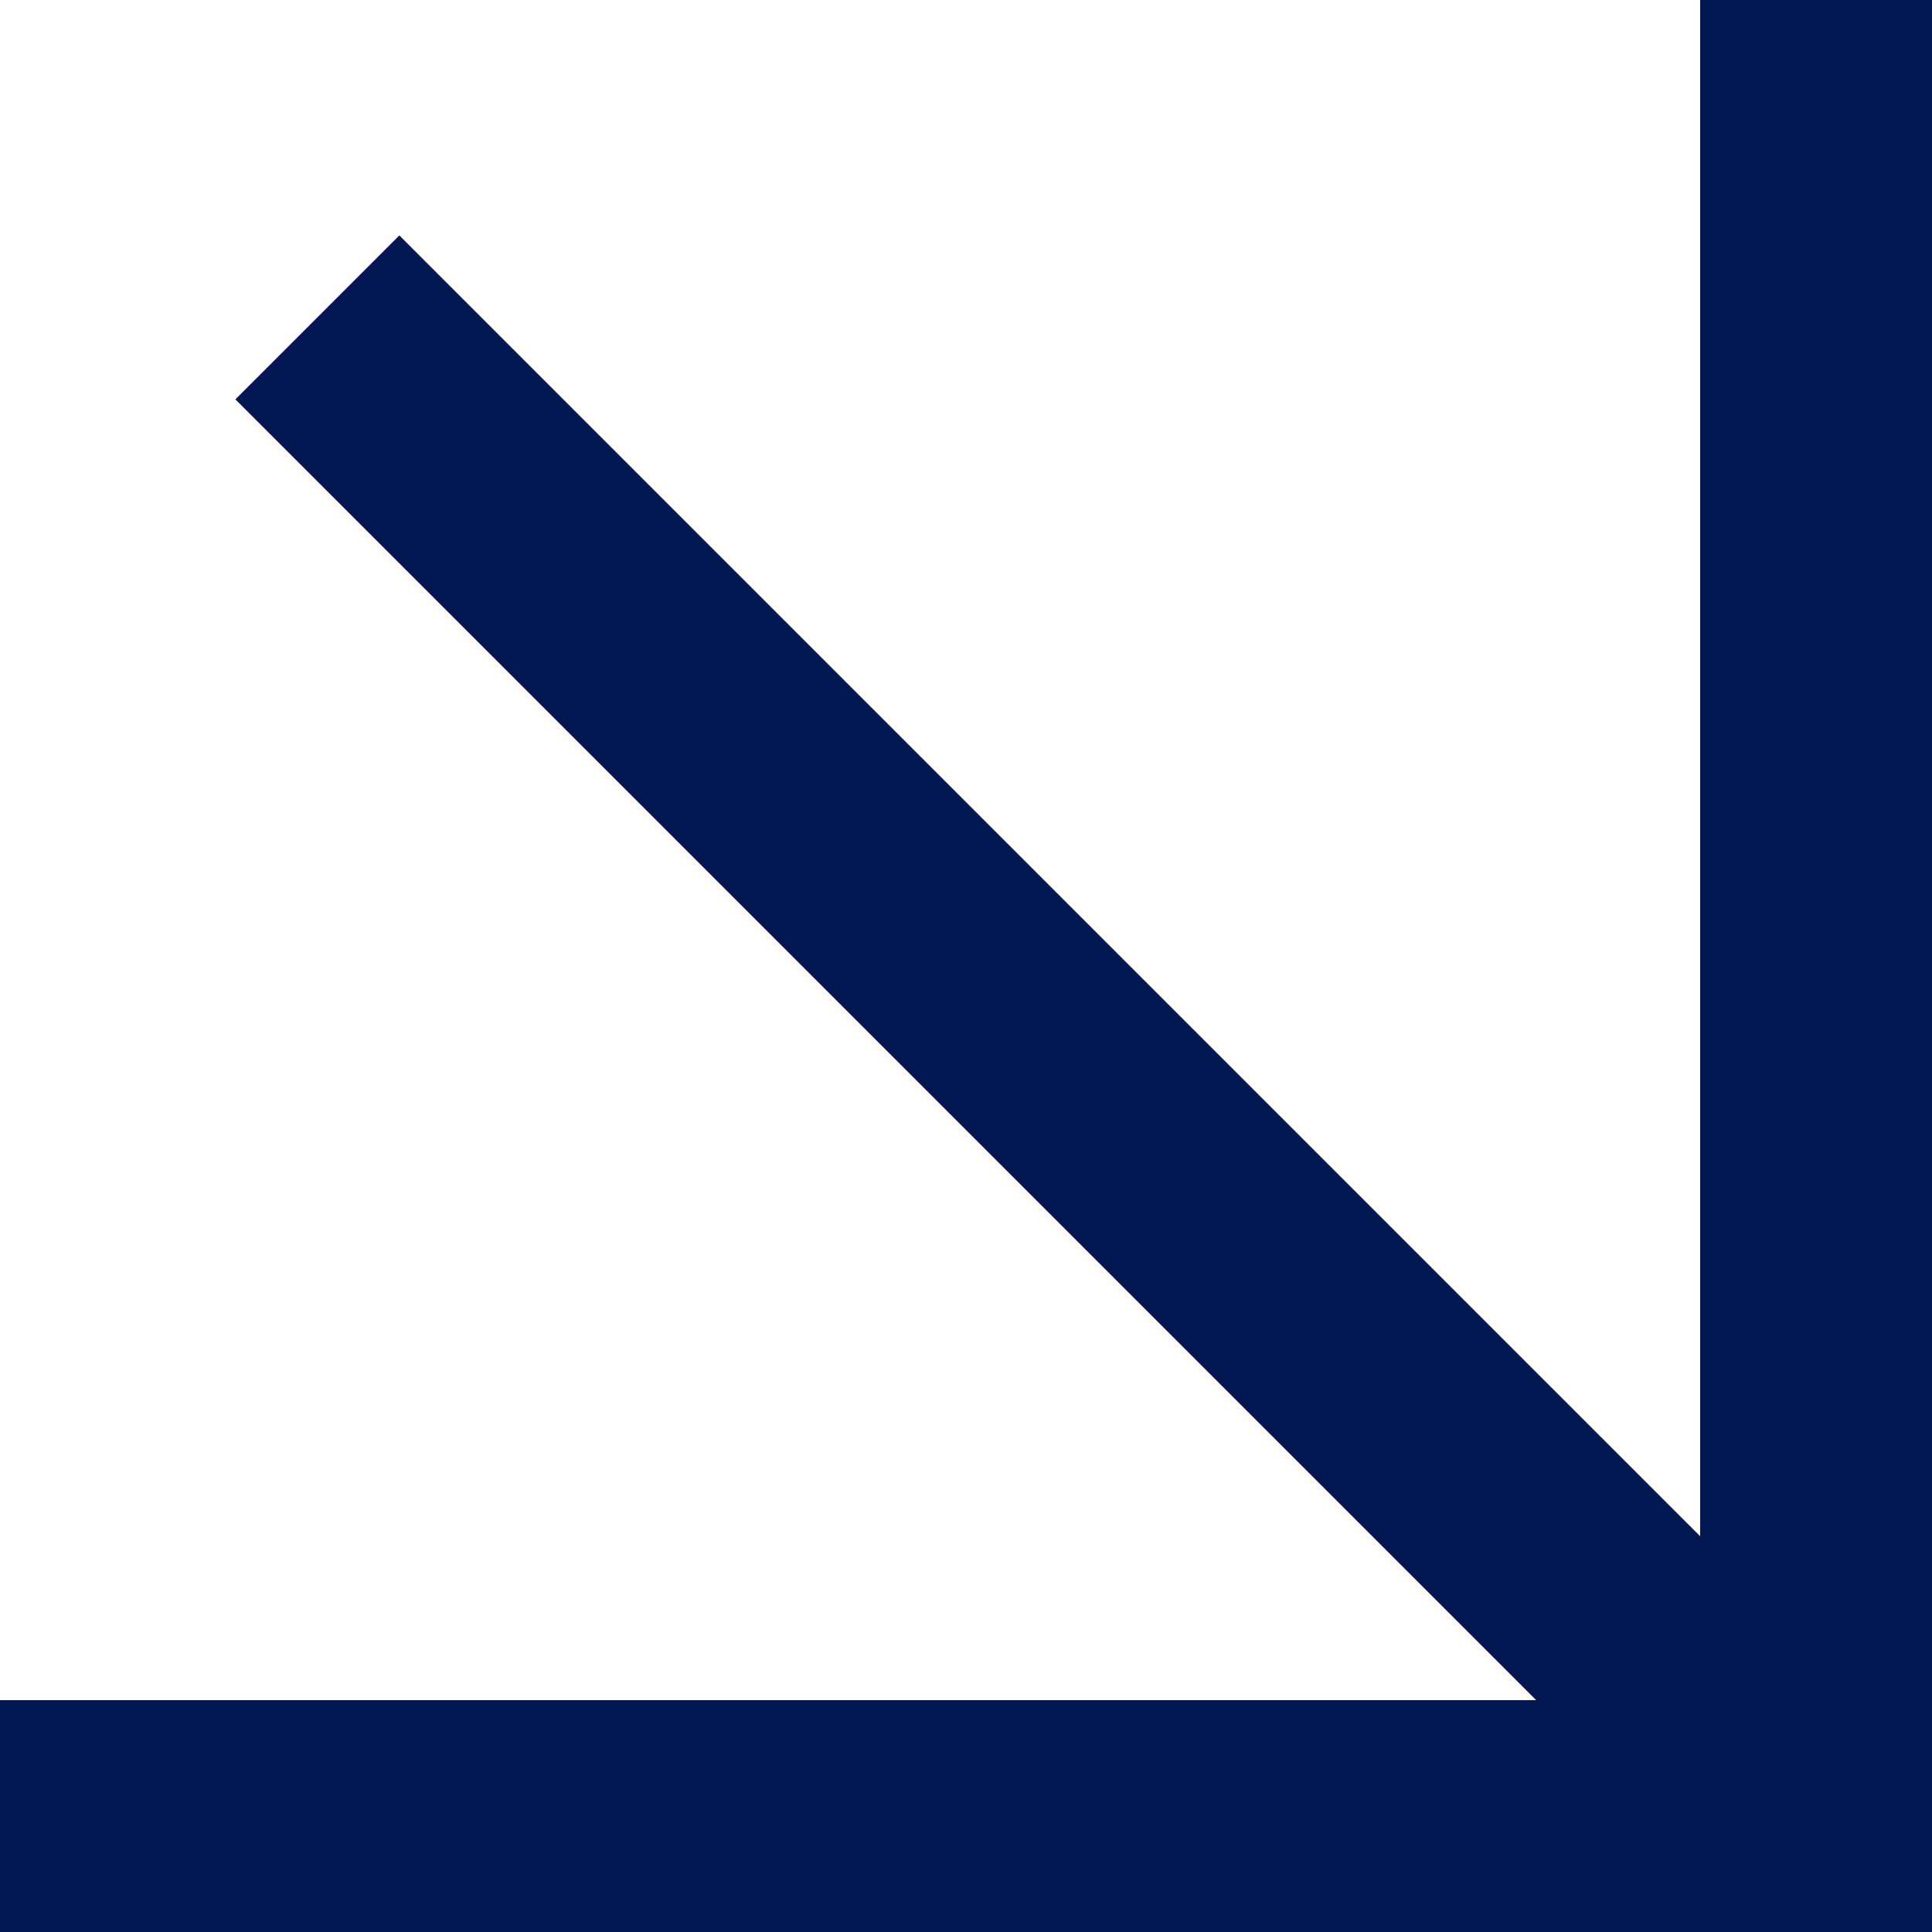
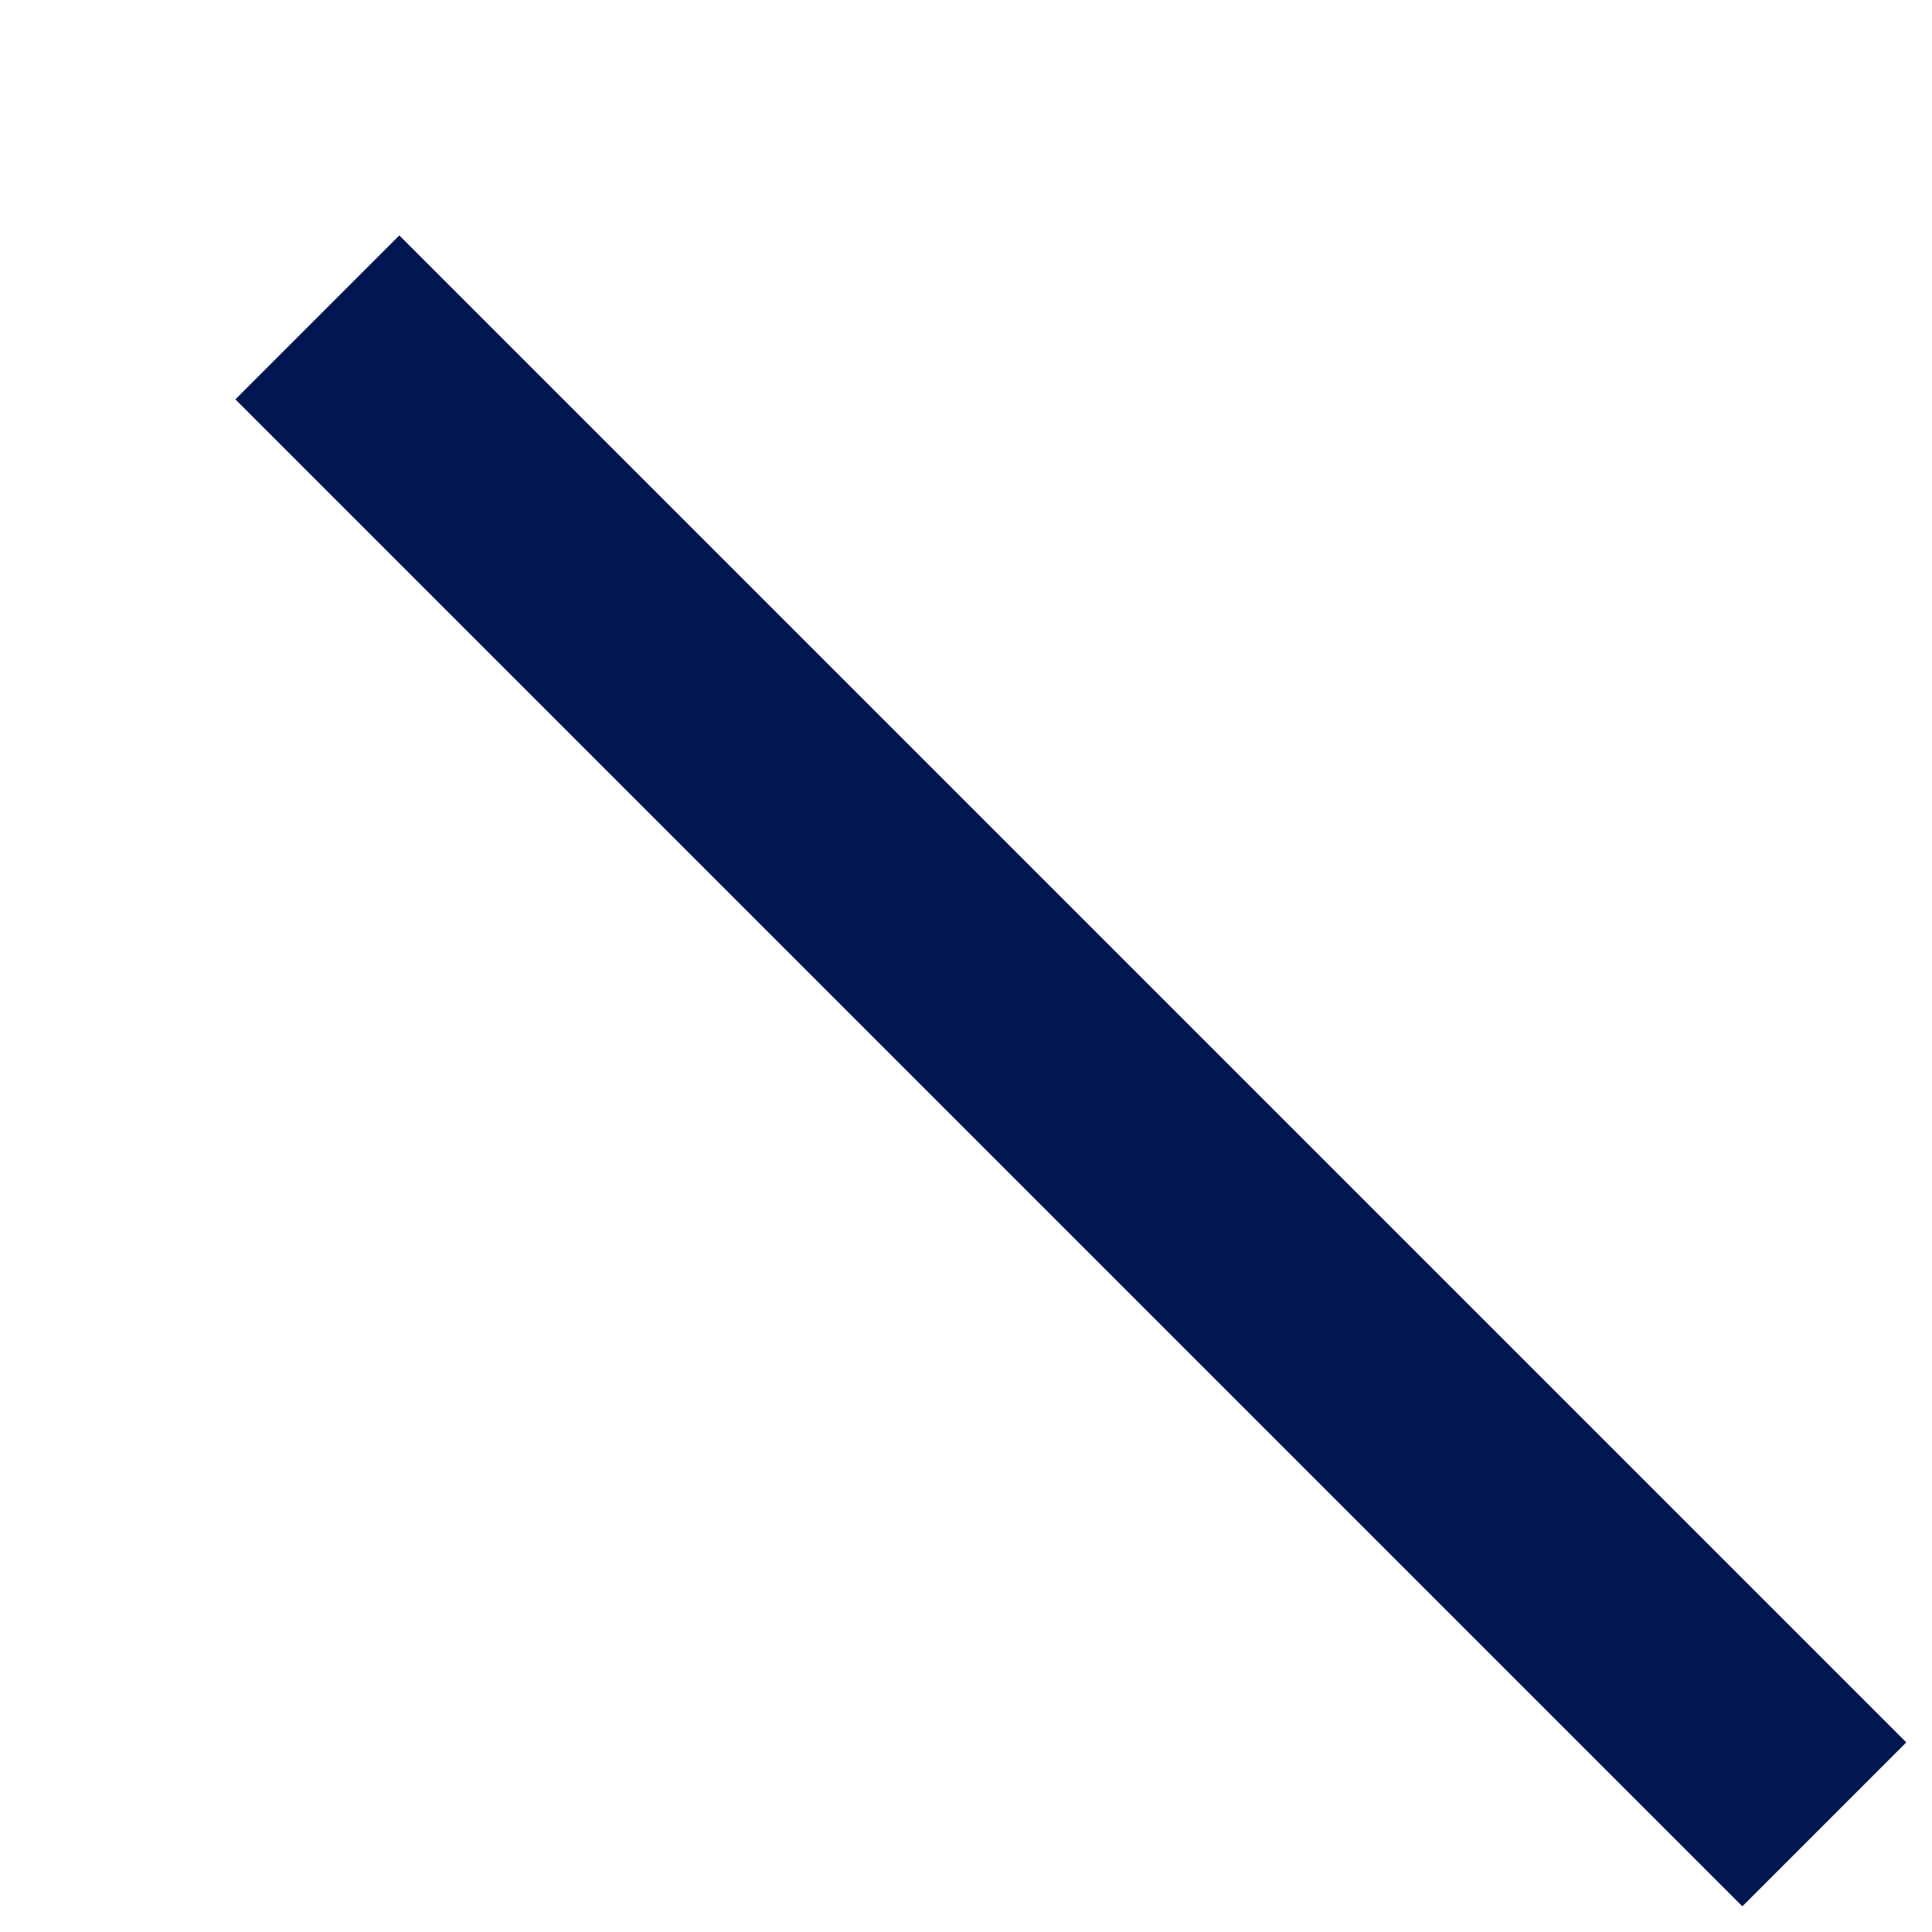
<svg xmlns="http://www.w3.org/2000/svg" width="50" height="50" viewBox="0 0 50 50" fill="none">
-   <path d="M0 47L50 47" stroke="#021751" stroke-width="6" />
-   <path d="M47 50L47 1.19209e-06" stroke="#021751" stroke-width="6" />
  <path d="M8.213 8.214L47.213 47.214" stroke="#021751" stroke-width="6" />
</svg>